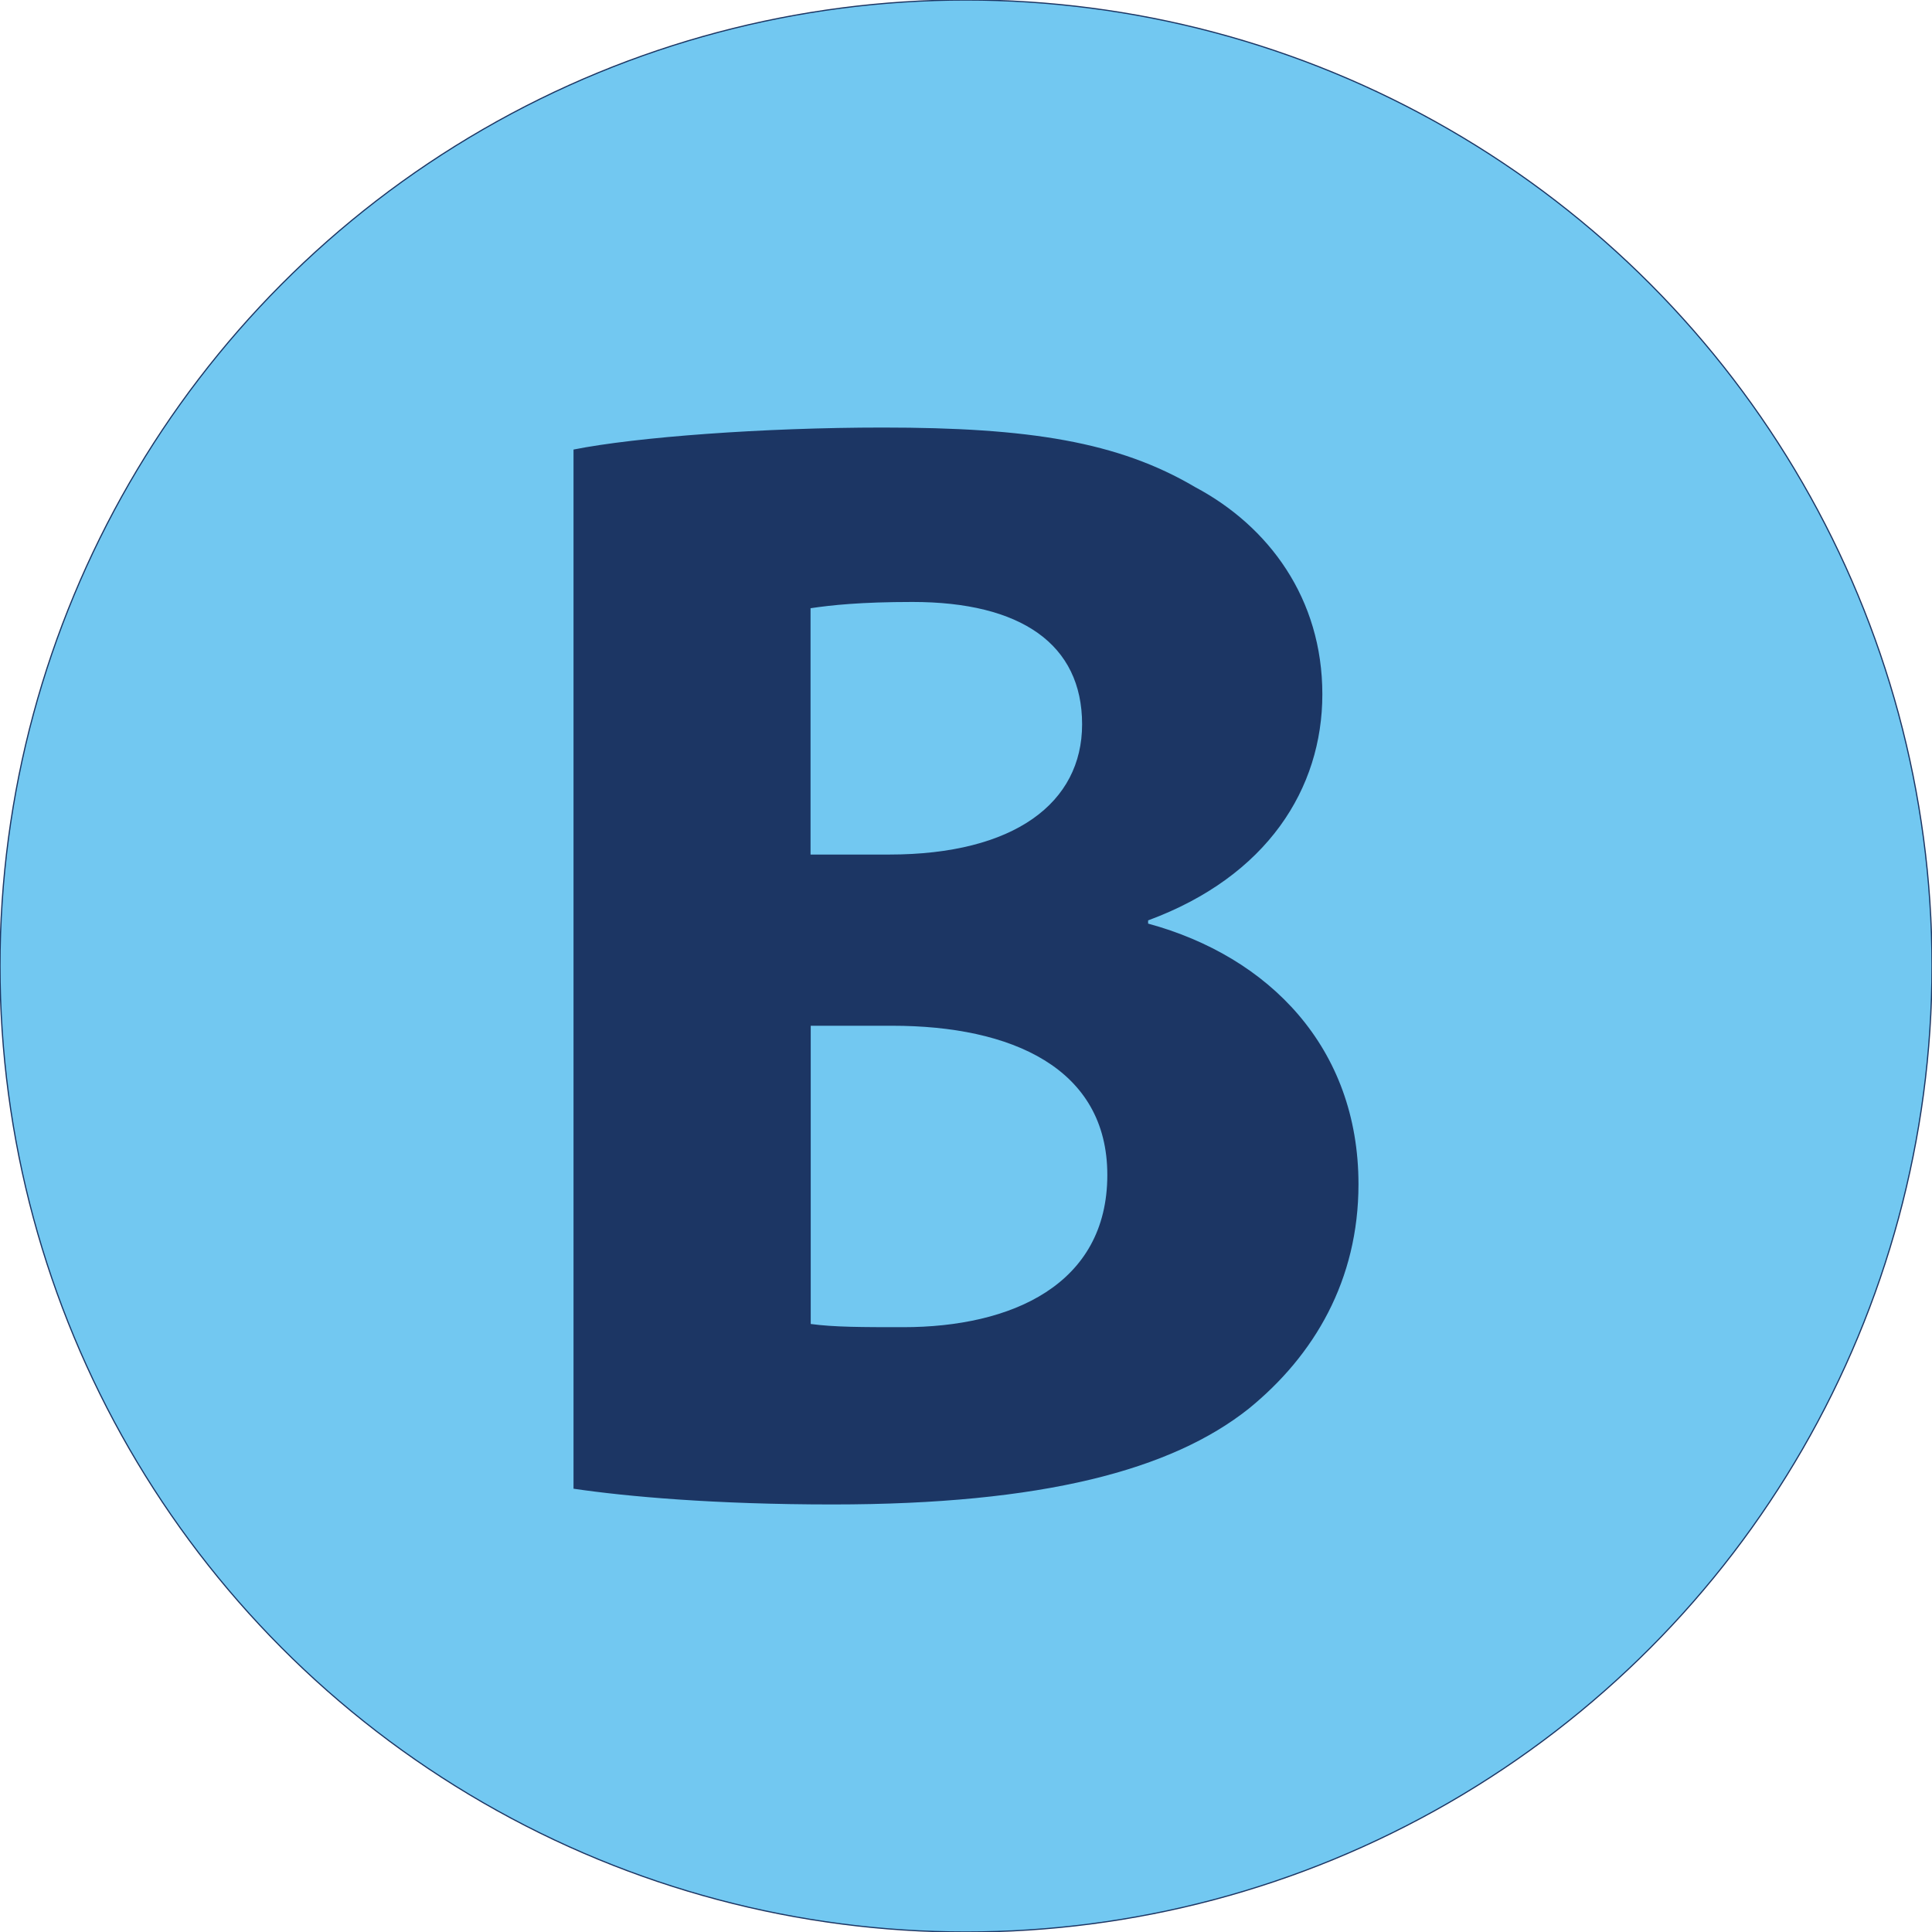
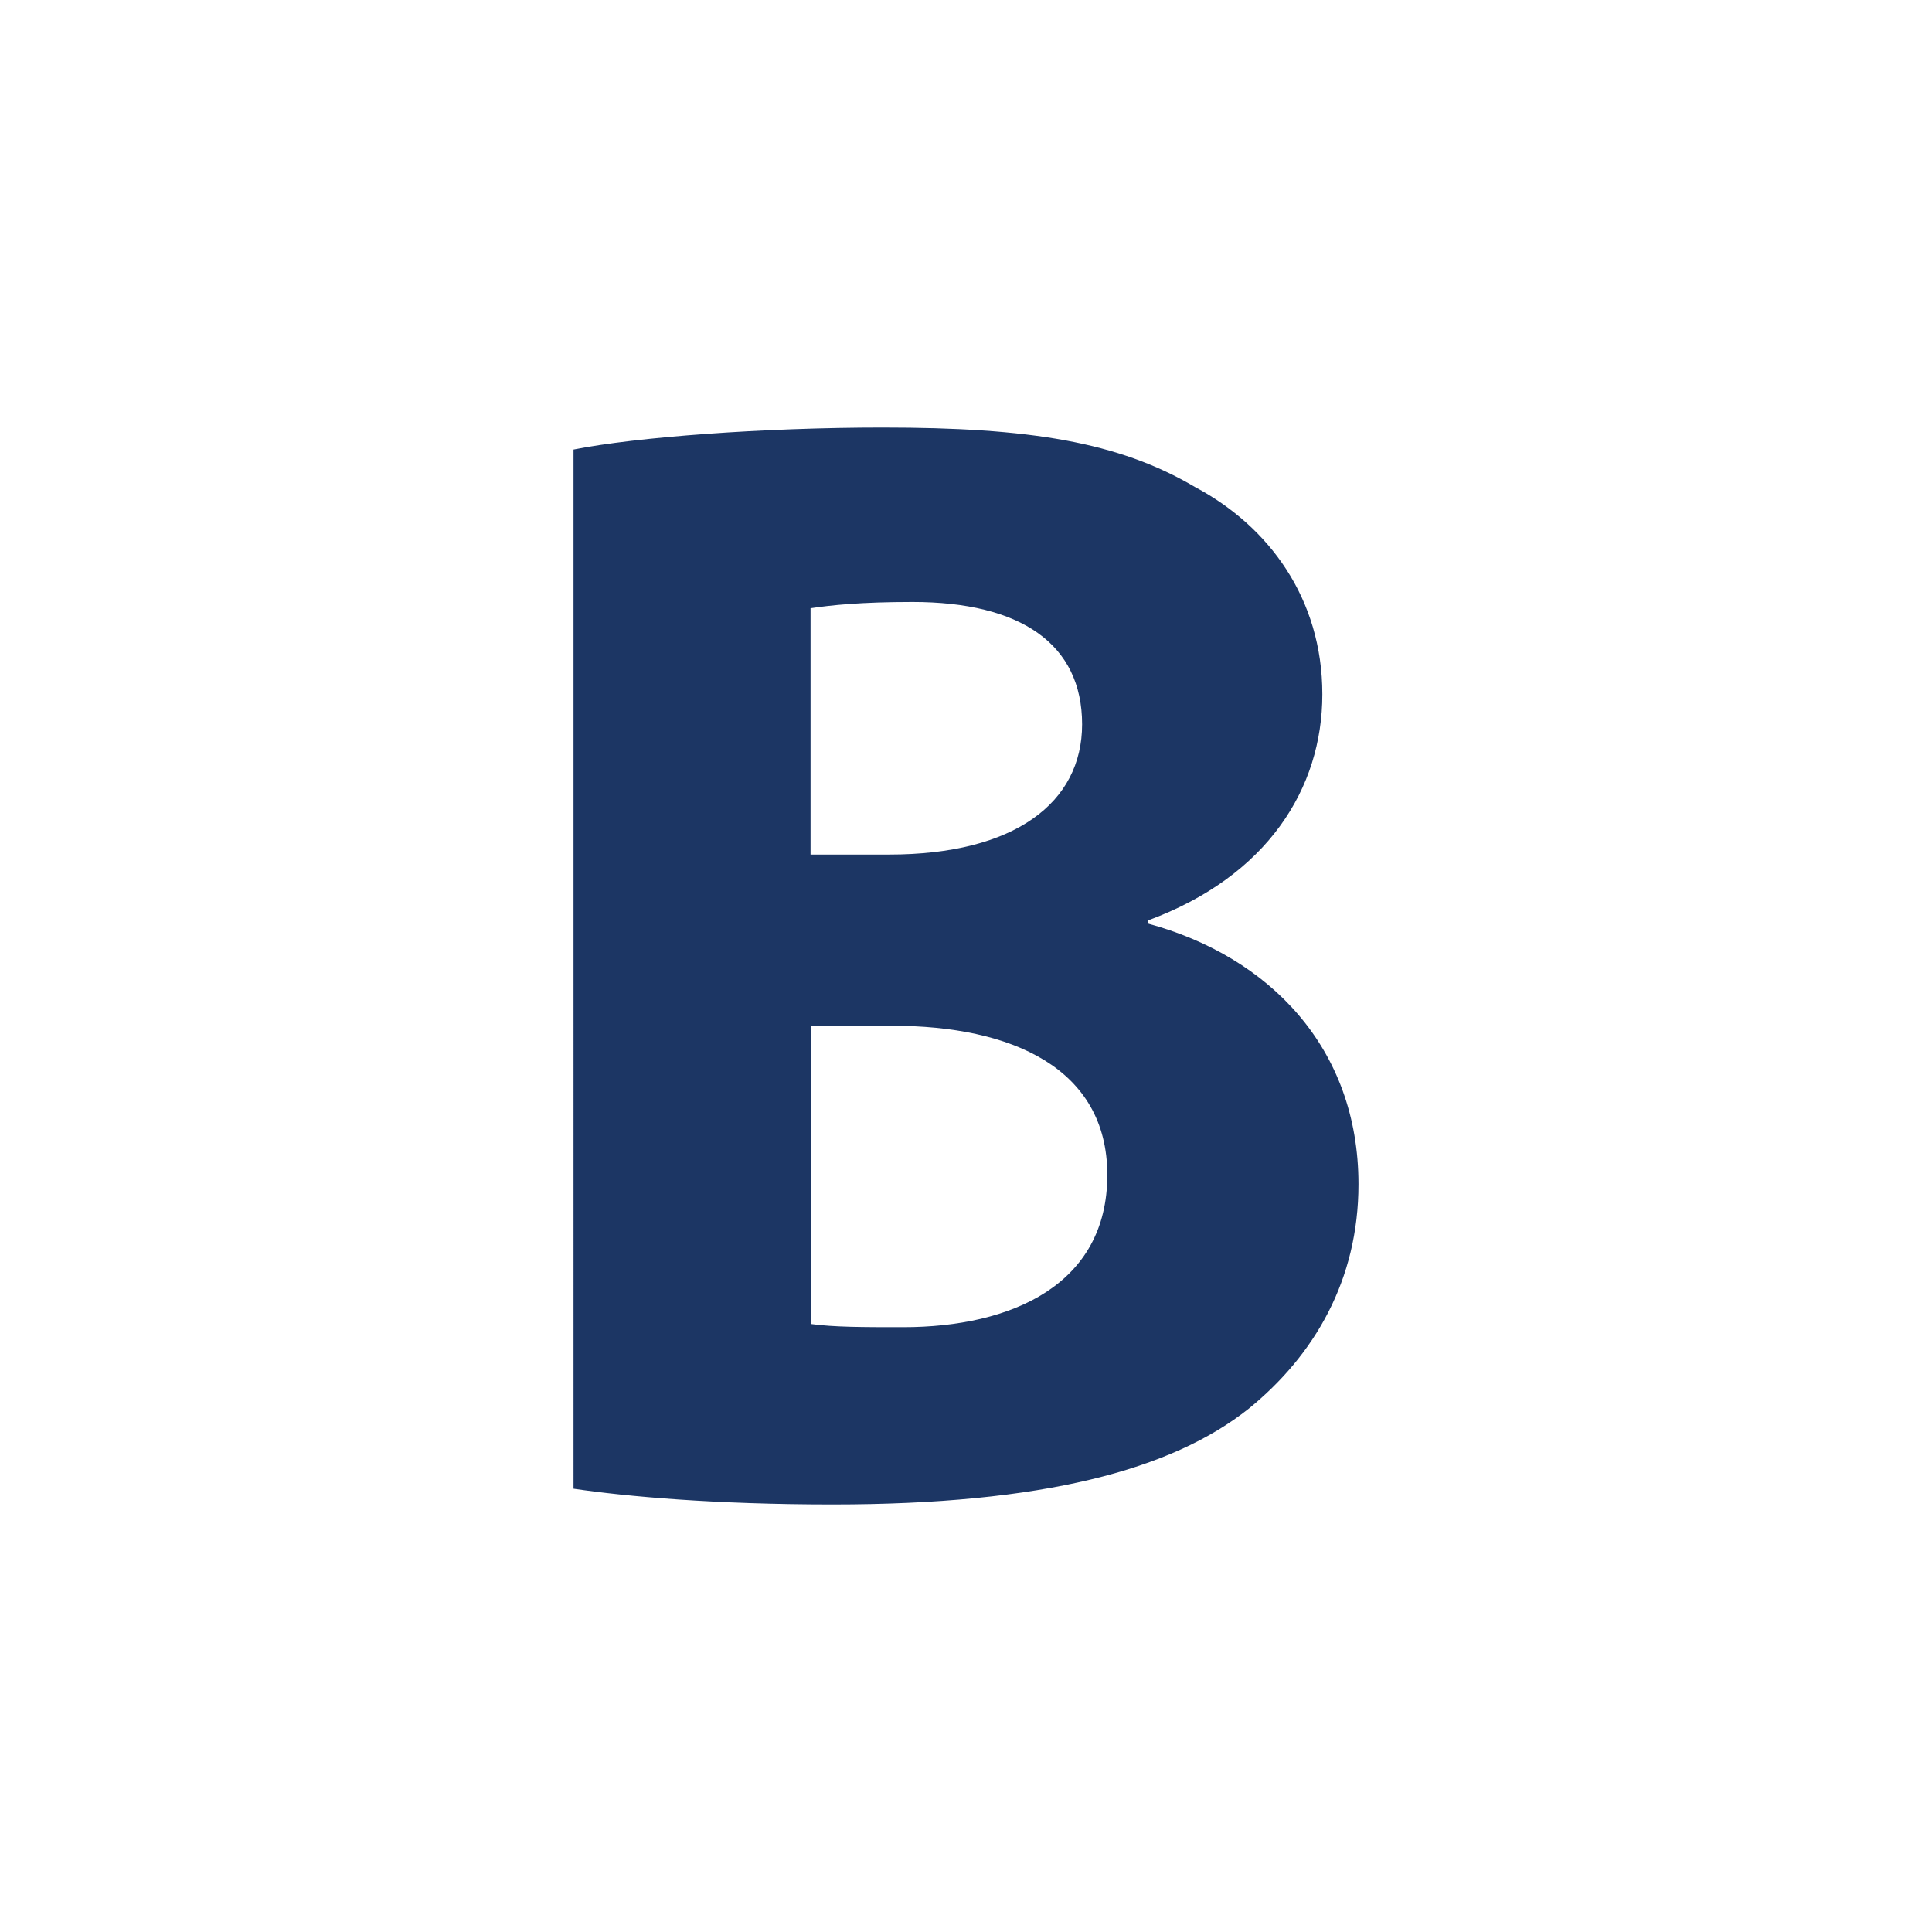
<svg xmlns="http://www.w3.org/2000/svg" version="1.1" id="Layer_1" x="0px" y="0px" viewBox="0 0 1080 1080" style="enable-background:new 0 0 1080 1080;" xml:space="preserve">
  <style type="text/css"> .st0{fill:#72C8F1;stroke:#1C3664;stroke-width:0.67;stroke-miterlimit:10;} .st1{enable-background:new ;} .st2{fill:#1C3664;} </style>
-   <circle class="st0" cx="540" cy="540" r="540" />
  <g class="st1">
    <path class="st2" d="M320.6,251.3c35.1-7,106.2-12.3,172.9-12.3c81.6,0,131.6,7.9,174.6,33.3c41.2,21.9,71.1,62.3,71.1,115.8 c0,52.6-30.7,101.8-97.4,126.4v1.8c67.6,18.4,117.6,69.3,117.6,145.7c0,53.5-24.6,95.6-61.4,125.5C654.9,821.7,583,841,465.4,841 c-65.8,0-114.9-4.4-144.8-8.8V251.3z M453.1,477.7H497c70.2,0,107.9-29,107.9-72.8c0-44.8-34.2-68.4-94.8-68.4 c-29,0-45.6,1.8-57,3.5V477.7z M453.1,740.1c13.2,1.8,29,1.8,51.8,1.8c60.5,0,114.1-23.7,114.1-85.1c0-59.7-53.5-83.4-120.2-83.4 h-45.6V740.1z" />
  </g>
</svg>